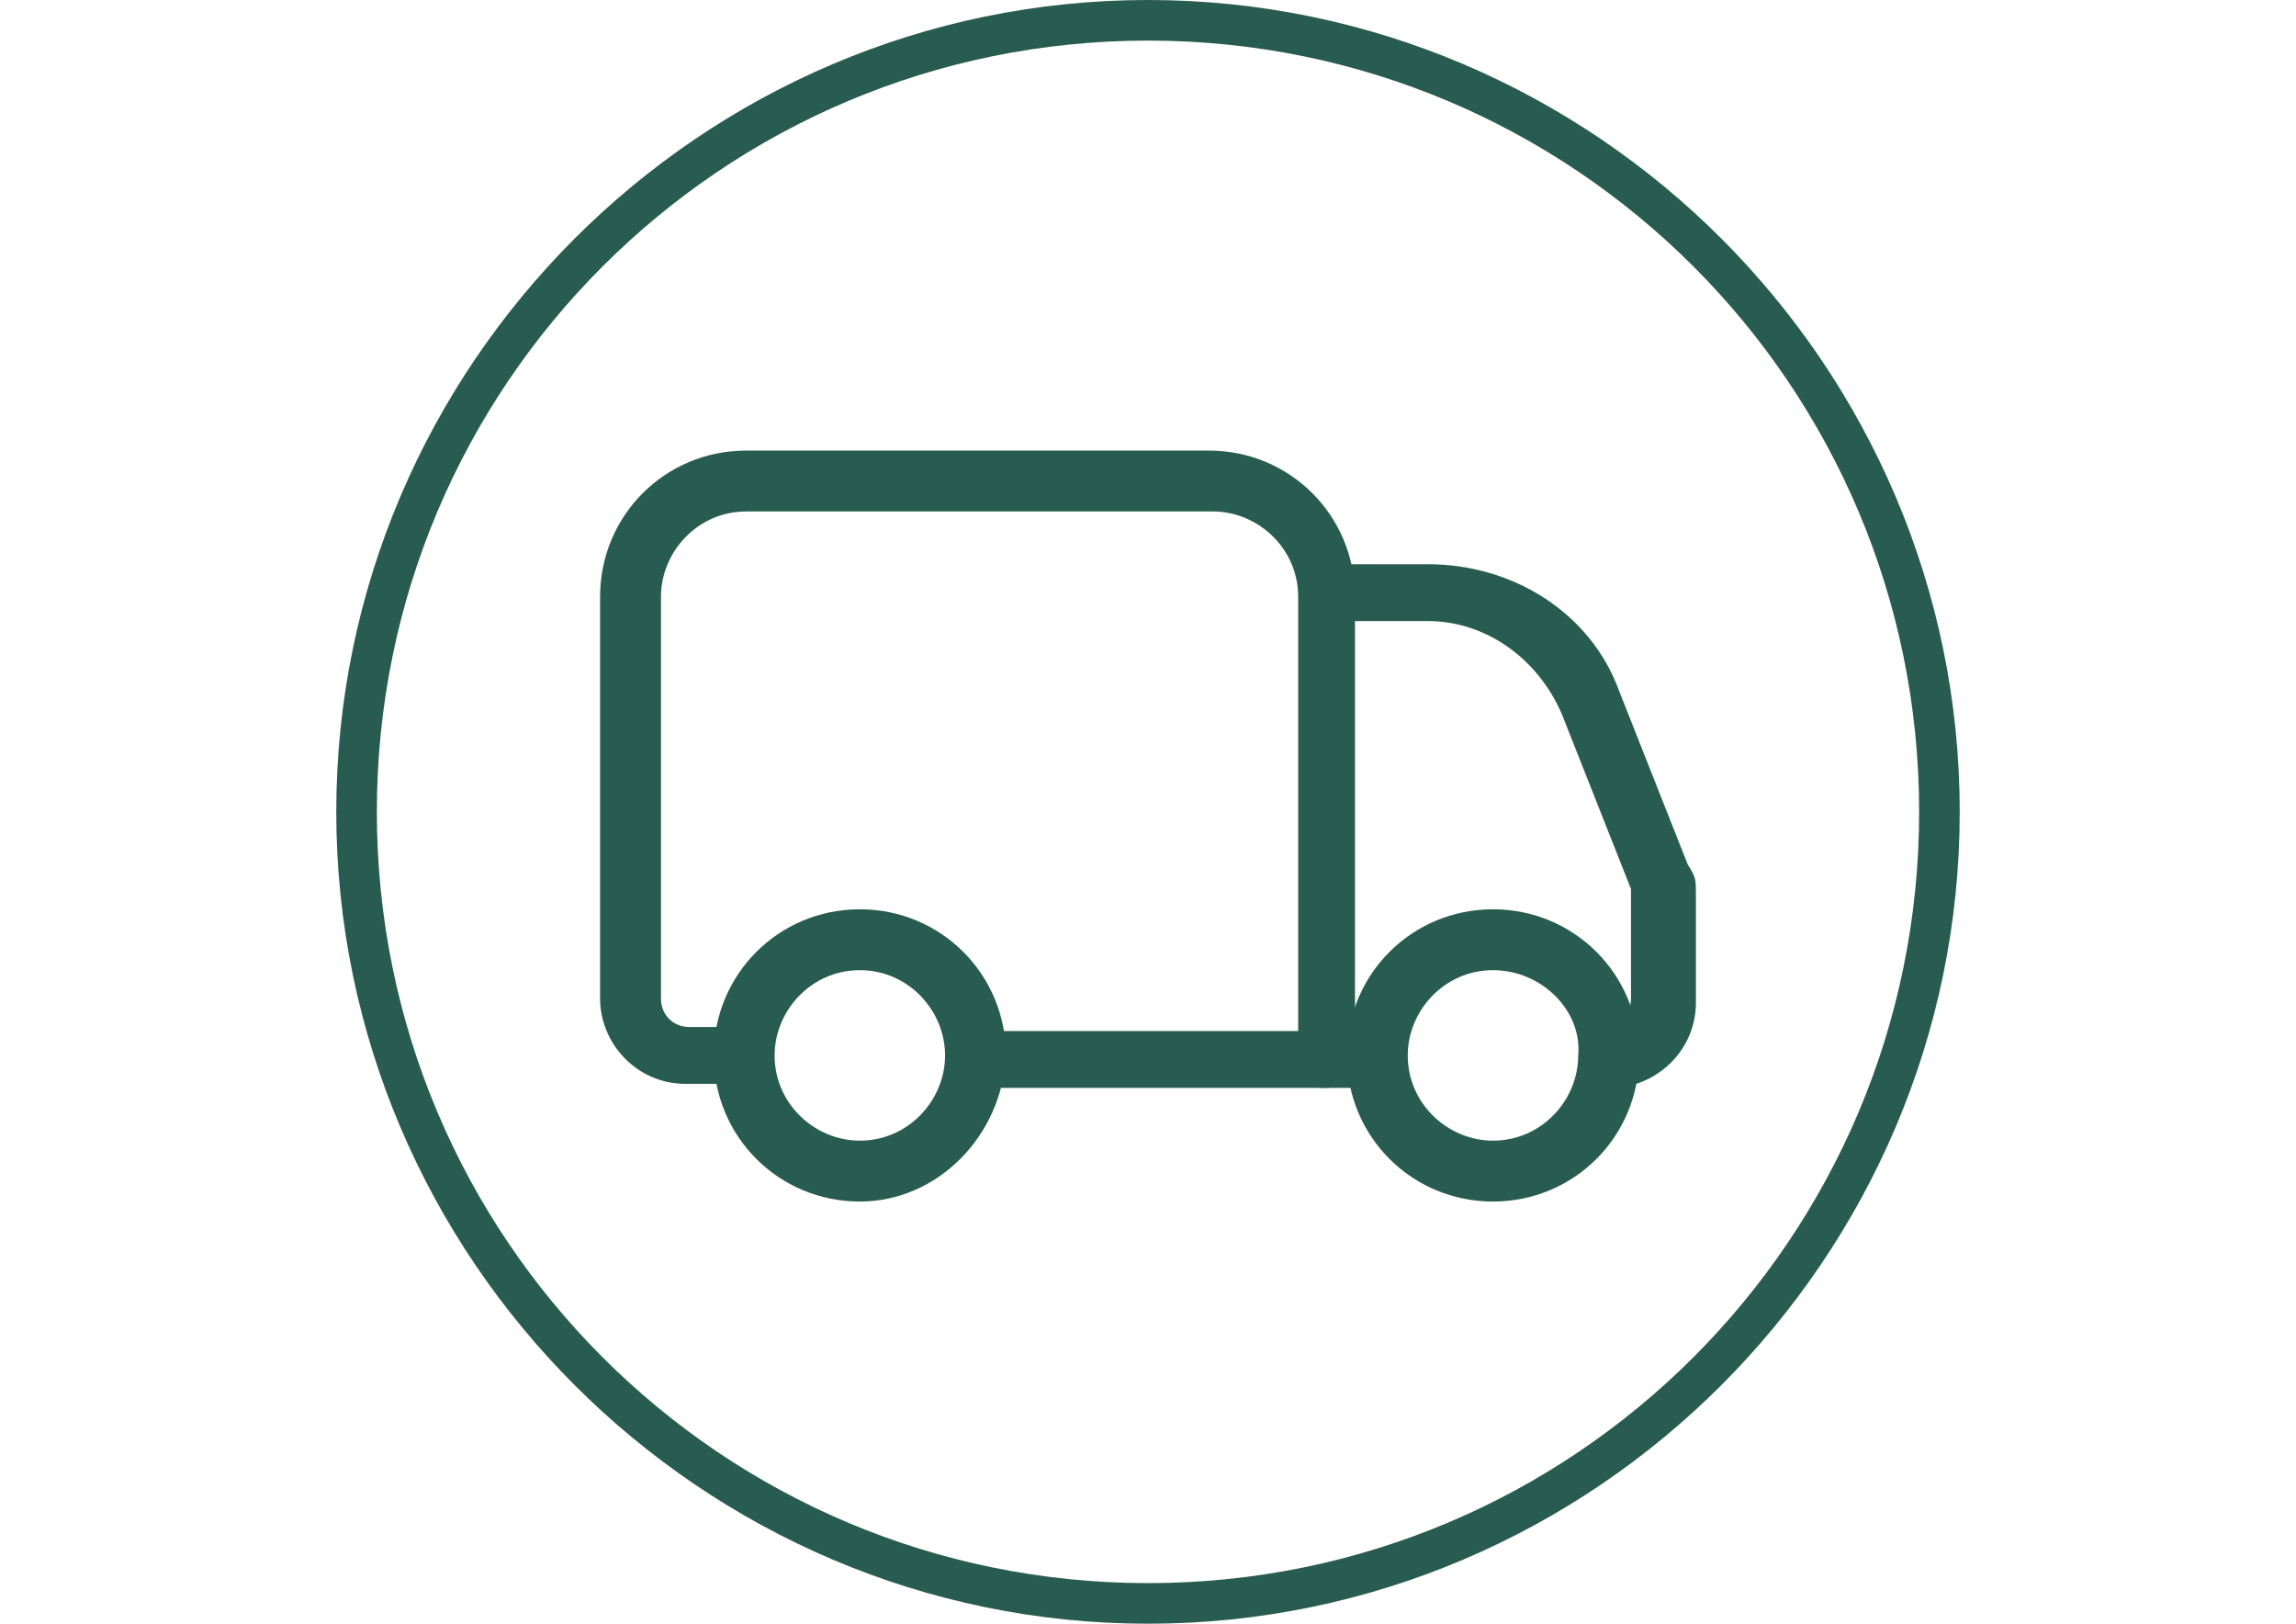
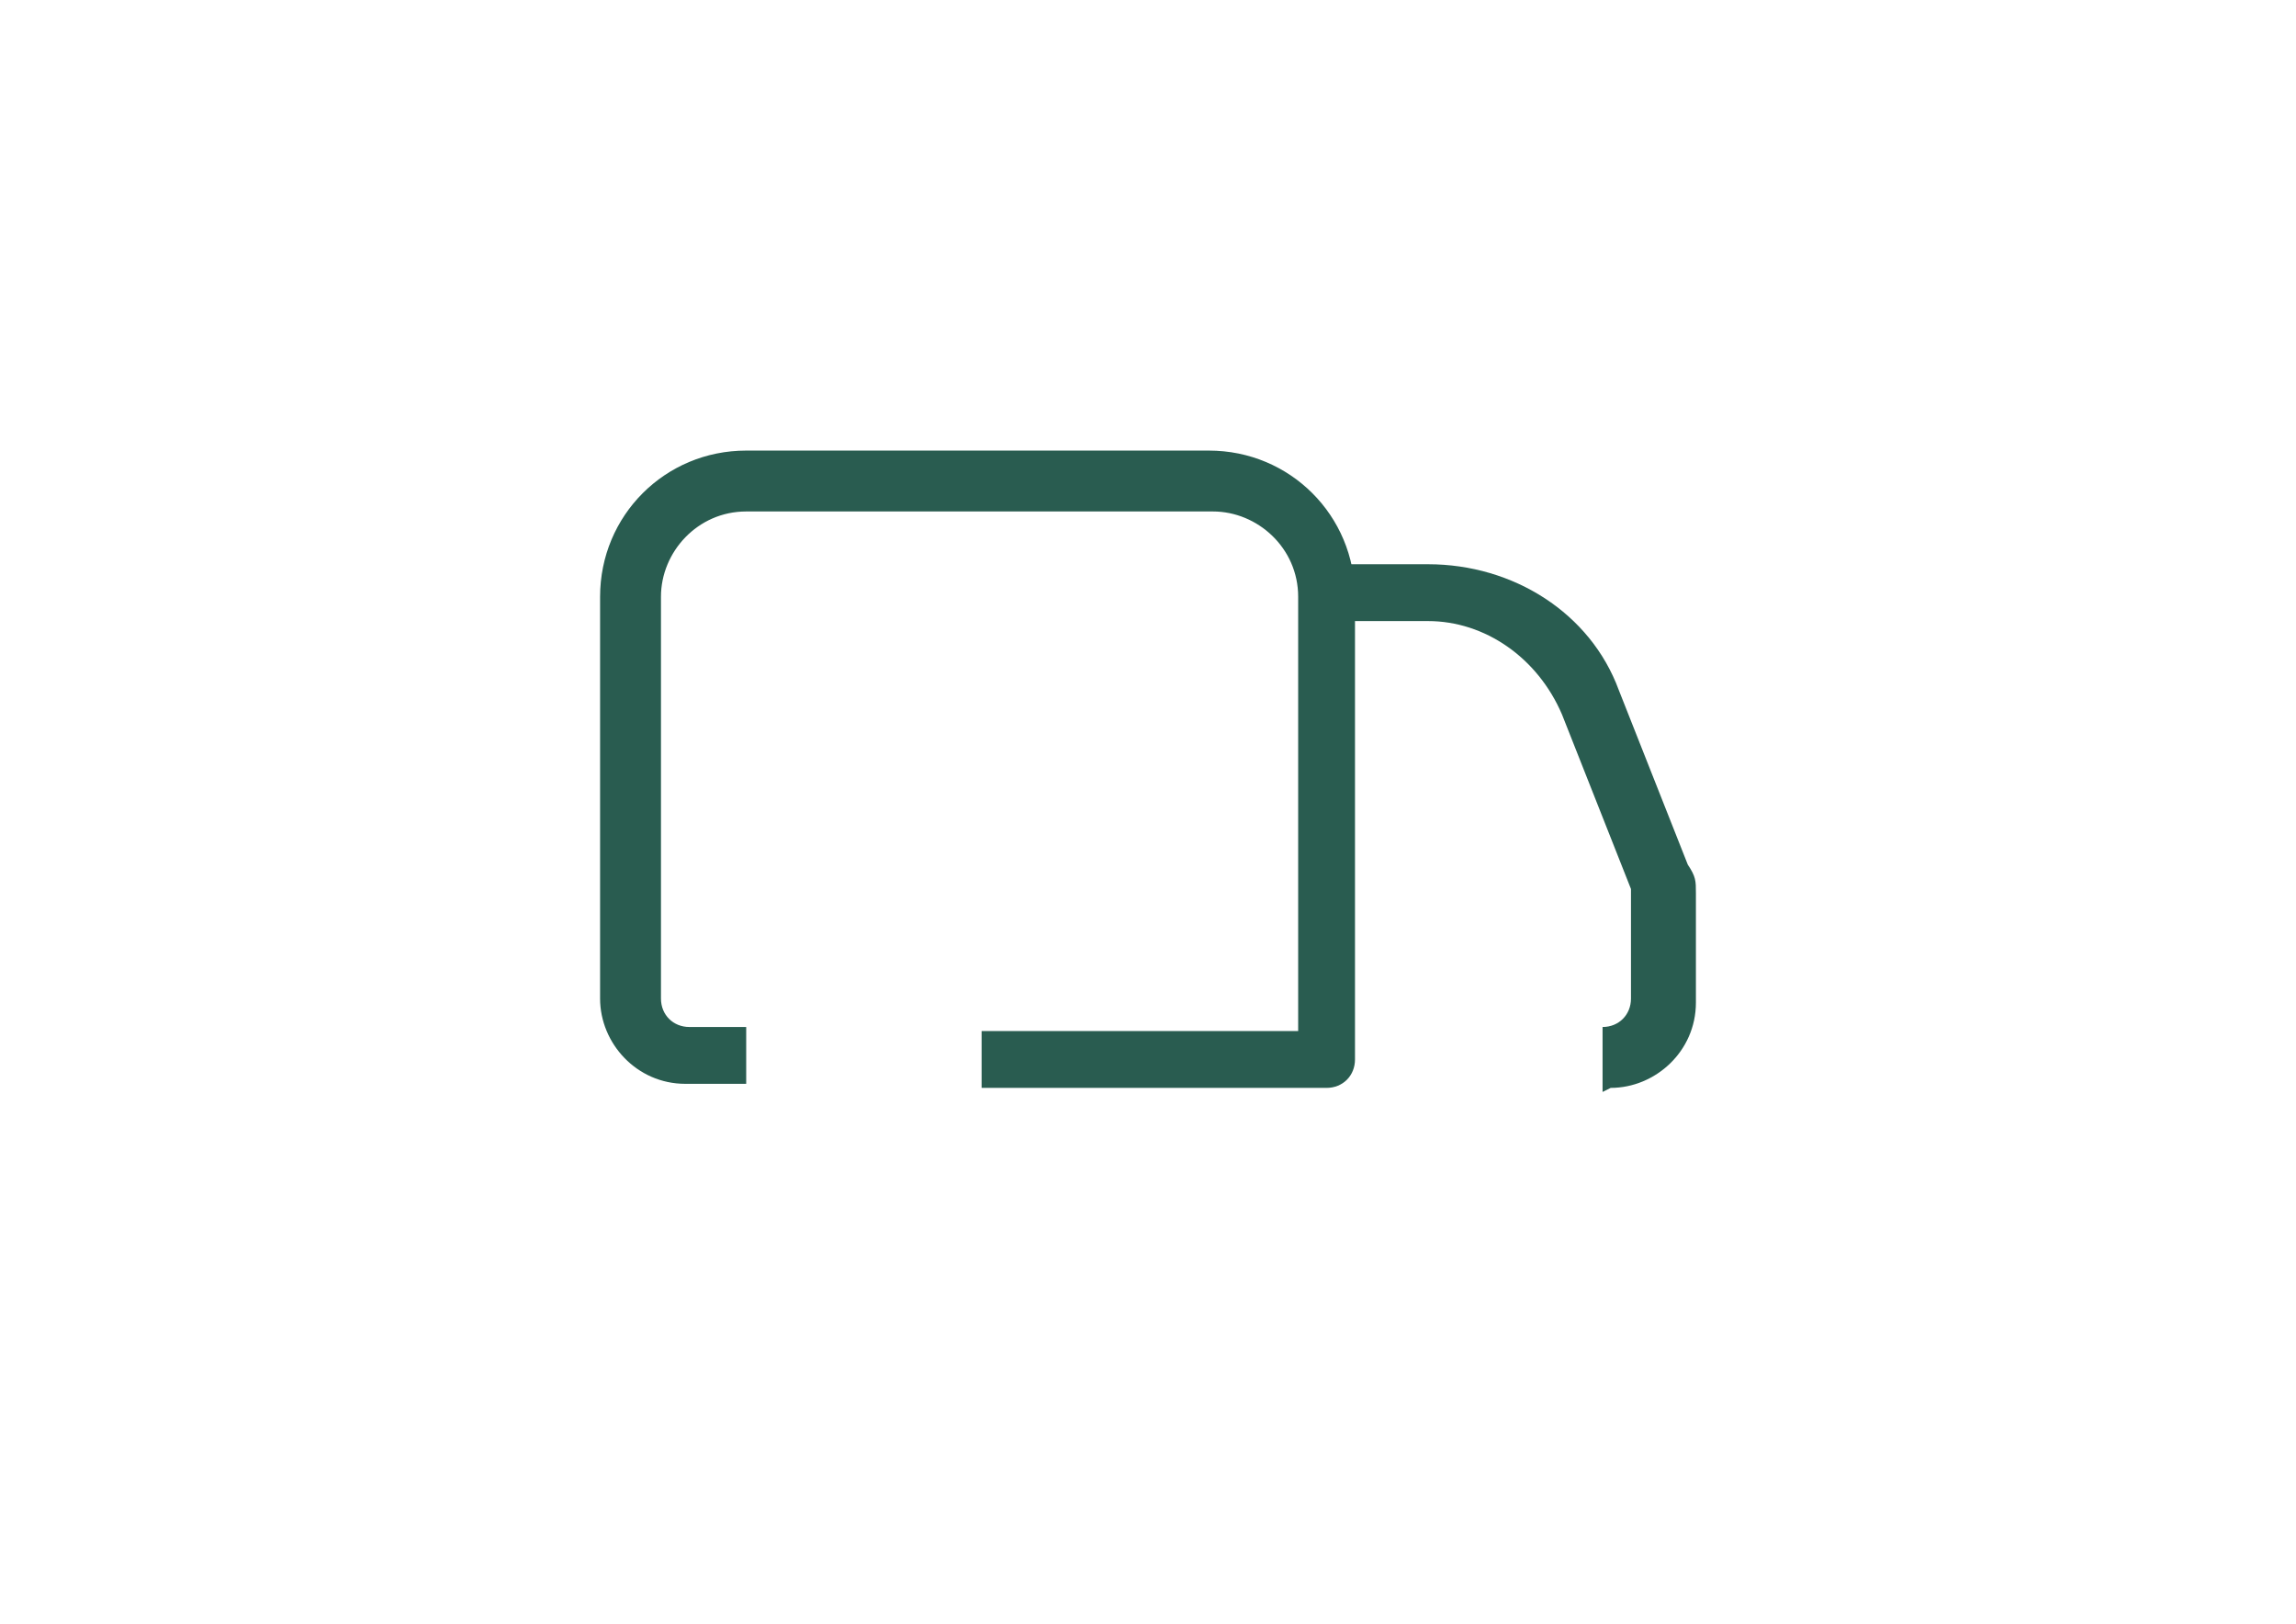
<svg xmlns="http://www.w3.org/2000/svg" version="1.1" id="svg--reso" x="0px" y="0px" width="841.89px" height="595.28px" viewBox="0 0 841.89 595.28" enable-background="new 0 0 841.89 595.28" xml:space="preserve">
  <path fill="#295C50" d="M587.623,400.326v-23.811c5.953,0,10.417-4.465,10.417-10.417v-40.181l-25.299-63.993  c-8.929-20.835-28.276-34.229-49.111-34.229h-31.252l-10.417-20.835h41.67c31.252,0,59.528,17.858,69.945,46.134l25.299,63.993  c2.976,4.465,2.976,5.953,2.976,10.417v40.181c0,17.858-14.882,31.252-31.252,31.252L587.623,400.326L587.623,400.326z" />
-   <path fill="#295C50" d="M547.442,440.507c-29.764,0-53.575-23.811-53.575-53.575c0-29.764,23.811-53.575,53.575-53.575  s53.575,23.811,53.575,53.575C601.017,416.696,577.206,440.507,547.442,440.507 M547.442,355.68  c-17.858,0-31.252,14.882-31.252,31.252c0,17.858,14.882,31.252,31.252,31.252c17.858,0,31.252-14.882,31.252-31.252  C580.182,370.562,565.3,355.68,547.442,355.68" />
  <path fill="#295C50" d="M273.613,376.515v20.835H251.29c-17.858,0-31.252-14.882-31.252-31.252V218.765  c0-29.764,23.811-53.575,53.575-53.575h169.655c29.764,0,53.575,23.811,53.575,53.575V388.42c0,5.953-4.465,10.417-10.417,10.417  H359.929v-20.835h116.08V218.765c0-17.858-14.882-31.252-31.252-31.252H273.613c-17.858,0-31.252,14.882-31.252,31.252v147.332  c0,5.953,4.465,10.417,10.417,10.417L273.613,376.515L273.613,376.515z" />
-   <path fill="#295C50" d="M315.283,440.507c-29.764,0-53.575-23.811-53.575-53.575c0-29.764,23.811-53.575,53.575-53.575  s53.575,23.811,53.575,53.575C367.37,416.696,343.559,440.507,315.283,440.507 M315.283,355.68  c-17.858,0-31.252,14.882-31.252,31.252c0,17.858,14.882,31.252,31.252,31.252c17.858,0,31.252-14.882,31.252-31.252  C346.535,370.562,333.141,355.68,315.283,355.68 M505.772,398.838h-20.835c-5.953,0-10.417-4.465-10.417-10.417  s4.465-10.417,10.417-10.417h20.835V398.838L505.772,398.838z" />
  <g>
-     <path fill="#295C50" d="M420.945,595.28c-163.702,0-297.64-133.938-297.64-297.64S257.243,0,420.945,0   s297.64,133.938,297.64,297.64S584.647,595.28,420.945,595.28z M420.945,14.882c-156.261,0-282.758,126.497-282.758,282.758   s126.497,282.758,282.758,282.758S703.703,453.901,703.703,297.64S577.206,14.882,420.945,14.882z" />
-   </g>
+     </g>
</svg>